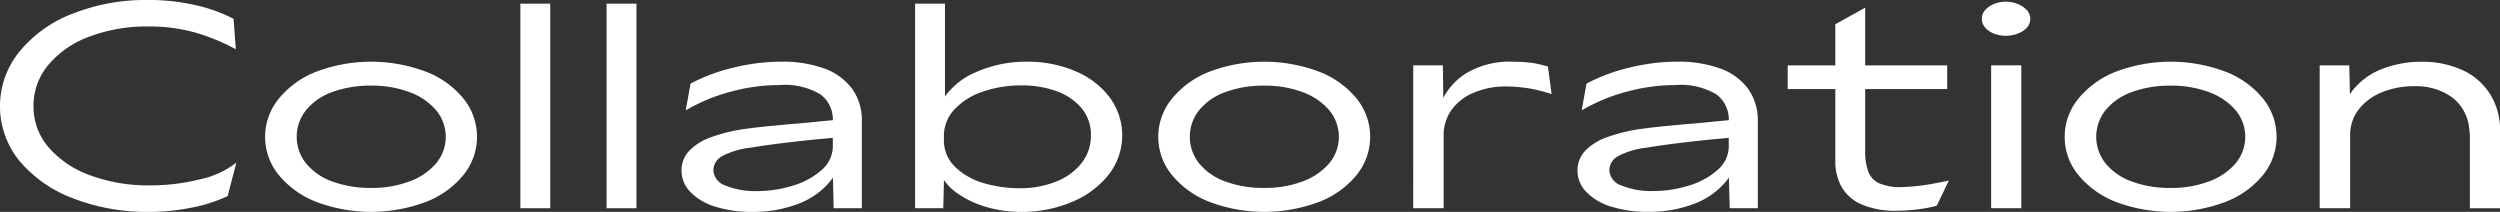
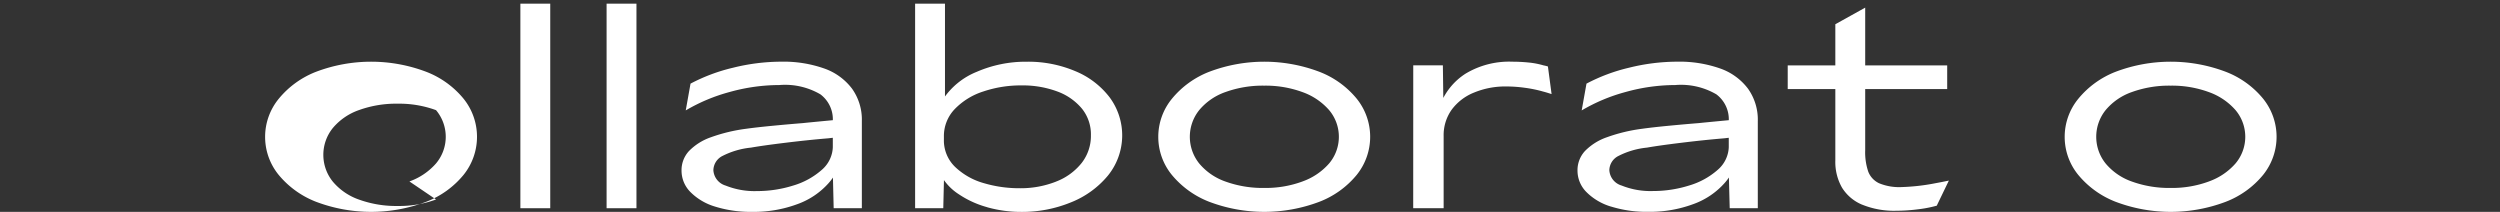
<svg xmlns="http://www.w3.org/2000/svg" width="278.466" height="23.599" viewBox="0 0 278.466 23.599">
  <rect x="0" y="0" width="278.466" height="23.599" fill="#333333" stroke="none" />
  <g transform="translate(-704 -2141)">
    <g transform="translate(704 2141)">
-       <path d="M61.912,286.1a14.355,14.355,0,0,1-5.993-4.156,9.62,9.62,0,0,1-.033-12.2,14.22,14.22,0,0,1,5.932-4.235,22.263,22.263,0,0,1,8.411-1.522,23.378,23.378,0,0,1,5.209.563,17.428,17.428,0,0,1,4.3,1.537l.253,3.392a22.478,22.478,0,0,0-4.6-1.884,18.959,18.959,0,0,0-5.132-.657,18.068,18.068,0,0,0-6.541,1.115,10.809,10.809,0,0,0-4.584,3.137,7.049,7.049,0,0,0-1.679,4.628,6.92,6.92,0,0,0,1.711,4.617,11.044,11.044,0,0,0,4.661,3.106,18.8,18.8,0,0,0,6.589,1.1,22.712,22.712,0,0,0,5.556-.673,9.891,9.891,0,0,0,4.08-1.867l-.972,3.733a17,17,0,0,1-4.034,1.288,23.742,23.742,0,0,1-4.722.471,22.827,22.827,0,0,1-8.413-1.491" transform="translate(-53.723 -263.99)" fill="#fff" />
-       <path d="M75.423,283.327a10.181,10.181,0,0,1-4.191-3.011,6.69,6.69,0,0,1,0-8.457,10.1,10.1,0,0,1,4.191-3.03,17.313,17.313,0,0,1,12.223,0,10.034,10.034,0,0,1,4.189,3.013,6.758,6.758,0,0,1,0,8.473,10.03,10.03,0,0,1-4.189,3.011,17.314,17.314,0,0,1-12.223,0M85.8,281.052a7.081,7.081,0,0,0,2.965-2.008,4.609,4.609,0,0,0,0-5.932A7.1,7.1,0,0,0,85.8,271.1a11.9,11.9,0,0,0-4.268-.721,12.2,12.2,0,0,0-4.3.707,6.665,6.665,0,0,0-2.932,2.008,4.746,4.746,0,0,0,0,5.964,6.68,6.68,0,0,0,2.932,2.008,12.2,12.2,0,0,0,4.3.707,11.815,11.815,0,0,0,4.268-.723" transform="translate(-40.196 -260.842)" fill="#fff" />
+       <path d="M75.423,283.327a10.181,10.181,0,0,1-4.191-3.011,6.69,6.69,0,0,1,0-8.457,10.1,10.1,0,0,1,4.191-3.03,17.313,17.313,0,0,1,12.223,0,10.034,10.034,0,0,1,4.189,3.013,6.758,6.758,0,0,1,0,8.473,10.03,10.03,0,0,1-4.189,3.011,17.314,17.314,0,0,1-12.223,0M85.8,281.052a7.081,7.081,0,0,0,2.965-2.008,4.609,4.609,0,0,0,0-5.932a11.9,11.9,0,0,0-4.268-.721,12.2,12.2,0,0,0-4.3.707,6.665,6.665,0,0,0-2.932,2.008,4.746,4.746,0,0,0,0,5.964,6.68,6.68,0,0,0,2.932,2.008,12.2,12.2,0,0,0,4.3.707,11.815,11.815,0,0,0,4.268-.723" transform="translate(-40.196 -260.842)" fill="#fff" />
      <rect width="3.327" height="22.785" transform="translate(57.963 0.408)" fill="#fff" />
      <rect width="3.327" height="22.785" transform="translate(67.566 0.408)" fill="#fff" />
      <path d="M98.629,283.861a6.471,6.471,0,0,1-2.777-1.631,3.374,3.374,0,0,1-.989-2.369,3.14,3.14,0,0,1,.832-2.2,6.294,6.294,0,0,1,2.417-1.524,18.616,18.616,0,0,1,3.969-.956q1.132-.158,2.919-.33t3.39-.3q.847-.091,3.892-.376l-.031,1.947-.517.063c-.179.022-.362.041-.55.063-1.506.124-3.107.293-4.8.5s-2.96.388-3.8.537a8.9,8.9,0,0,0-3.154.923A1.816,1.816,0,0,0,98.41,279.8a1.9,1.9,0,0,0,1.365,1.711,8.635,8.635,0,0,0,3.5.613,13.387,13.387,0,0,0,4.017-.613,8.392,8.392,0,0,0,3.185-1.744,3.5,3.5,0,0,0,1.24-2.666l.941.723a5.537,5.537,0,0,1-1.4,3.4,8.482,8.482,0,0,1-3.53,2.369,13.915,13.915,0,0,1-4.99.847,13.321,13.321,0,0,1-4.113-.579m13.088-3.844V274.3a3.47,3.47,0,0,0-1.38-2.949,7.794,7.794,0,0,0-4.582-1.037,20.646,20.646,0,0,0-5.51.769,19.662,19.662,0,0,0-4.91,2.056l.533-2.982a19.807,19.807,0,0,1,4.739-1.773,22.4,22.4,0,0,1,5.368-.673,13.6,13.6,0,0,1,4.77.753,6.626,6.626,0,0,1,3.106,2.244,5.936,5.936,0,0,1,1.1,3.624v9.7h-3.139Z" transform="translate(-18.949 -260.841)" fill="#fff" />
      <path d="M117,286.885a10.754,10.754,0,0,1-3.168-1.443,6,6,0,0,1-1.947-2.024l.314-.629-.1,4.205h-3.137V264.211h3.327V275.07l-.251-.157a8.133,8.133,0,0,1,3.781-3.107,13.721,13.721,0,0,1,5.6-1.129,13.422,13.422,0,0,1,5.383,1.05,9.233,9.233,0,0,1,3.827,2.919,7.109,7.109,0,0,1-.186,8.71,10.246,10.246,0,0,1-4.157,3,14.291,14.291,0,0,1-5.46,1.05,13.927,13.927,0,0,1-3.831-.517m7.656-2.856a6.694,6.694,0,0,0,2.856-2.07,4.9,4.9,0,0,0,1.037-3.093,4.563,4.563,0,0,0-1-2.965,6.433,6.433,0,0,0-2.746-1.914,11.039,11.039,0,0,0-4-.675,13.045,13.045,0,0,0-4.237.675,7.662,7.662,0,0,0-3.183,1.961,4.327,4.327,0,0,0-1.209,3.074v.314a4.089,4.089,0,0,0,1.27,3.076,7.619,7.619,0,0,0,3.187,1.79,13.9,13.9,0,0,0,3.954.563,10.74,10.74,0,0,0,4.078-.736" transform="translate(-7.031 -263.803)" fill="#fff" />
      <path d="M129.337,283.327a10.181,10.181,0,0,1-4.191-3.011,6.69,6.69,0,0,1,0-8.457,10.1,10.1,0,0,1,4.191-3.03,17.313,17.313,0,0,1,12.223,0,10.034,10.034,0,0,1,4.189,3.013,6.758,6.758,0,0,1,0,8.473,10.03,10.03,0,0,1-4.189,3.011,17.314,17.314,0,0,1-12.223,0m10.372-2.275a7.081,7.081,0,0,0,2.965-2.008,4.609,4.609,0,0,0,0-5.932,7.1,7.1,0,0,0-2.965-2.008,11.9,11.9,0,0,0-4.268-.721,12.2,12.2,0,0,0-4.3.707,6.665,6.665,0,0,0-2.932,2.008,4.746,4.746,0,0,0,0,5.964,6.68,6.68,0,0,0,2.932,2.008,12.2,12.2,0,0,0,4.3.707,11.815,11.815,0,0,0,4.268-.723" transform="translate(5.376 -260.842)" fill="#fff" />
      <path d="M139.032,268.122h3.3l.061,4.646-.437-.033a7.148,7.148,0,0,1,2.9-3.687,9.423,9.423,0,0,1,5.224-1.334,17.723,17.723,0,0,1,1.823.094,8.715,8.715,0,0,1,1.629.314,4.309,4.309,0,0,1,.5.125l.408,3.074c-.314-.1-.627-.2-.941-.281a14.451,14.451,0,0,0-2.056-.423,15.146,15.146,0,0,0-2.057-.144,9.078,9.078,0,0,0-3.576.677,5.752,5.752,0,0,0-2.5,1.914,4.882,4.882,0,0,0-.893,2.934v8.034h-3.39Z" transform="translate(18.385 -260.842)" fill="#fff" />
      <path d="M152.713,283.861a6.471,6.471,0,0,1-2.777-1.631,3.374,3.374,0,0,1-.989-2.369,3.141,3.141,0,0,1,.832-2.2,6.294,6.294,0,0,1,2.417-1.524,18.617,18.617,0,0,1,3.969-.956q1.132-.158,2.919-.33t3.39-.3q.847-.091,3.892-.376l-.031,1.947-.517.063c-.179.022-.362.041-.55.063-1.506.124-3.107.293-4.8.5s-2.96.388-3.8.537a8.9,8.9,0,0,0-3.154.923,1.816,1.816,0,0,0-1.022,1.587,1.9,1.9,0,0,0,1.365,1.711,8.635,8.635,0,0,0,3.5.613,13.387,13.387,0,0,0,4.017-.613,8.392,8.392,0,0,0,3.185-1.744,3.5,3.5,0,0,0,1.24-2.666l.941.723a5.537,5.537,0,0,1-1.4,3.4,8.482,8.482,0,0,1-3.53,2.369,13.915,13.915,0,0,1-4.99.847,13.321,13.321,0,0,1-4.113-.579m13.088-3.844V274.3a3.47,3.47,0,0,0-1.38-2.949,7.794,7.794,0,0,0-4.582-1.037,20.646,20.646,0,0,0-5.51.769,19.661,19.661,0,0,0-4.91,2.056l.533-2.982a19.807,19.807,0,0,1,4.739-1.773,22.4,22.4,0,0,1,5.368-.673,13.6,13.6,0,0,1,4.77.753,6.626,6.626,0,0,1,3.106,2.244,5.936,5.936,0,0,1,1.1,3.624v9.7H165.9Z" transform="translate(26.766 -260.841)" fill="#fff" />
      <path d="M161.636,270.883H179.4v2.637H161.636Zm8.3,15.519a4.781,4.781,0,0,1-2.26-1.914,5.767,5.767,0,0,1-.736-3V266.3l3.327-1.849v15.878a6.677,6.677,0,0,0,.343,2.4,2.376,2.376,0,0,0,1.211,1.286,5.84,5.84,0,0,0,2.493.424,23.112,23.112,0,0,0,3.829-.441c.356-.063.836-.157,1.443-.282l-1.349,2.794a13.588,13.588,0,0,1-2.117.408,19.319,19.319,0,0,1-2.371.157,9.416,9.416,0,0,1-3.812-.675" transform="translate(37.491 -263.601)" fill="#fff" />
-       <path d="M174.719,267.653a2.437,2.437,0,0,1-.989-.675,1.465,1.465,0,0,1-.376-.972,1.447,1.447,0,0,1,.376-.987,2.656,2.656,0,0,1,.989-.677,3.454,3.454,0,0,1,1.3-.249,3.565,3.565,0,0,1,1.318.249,2.753,2.753,0,0,1,1.02.677,1.439,1.439,0,0,1,0,1.976,2.614,2.614,0,0,1-1.02.659,3.712,3.712,0,0,1-1.318.234,3.6,3.6,0,0,1-1.3-.234m-.328,3.53h3.358v15.912h-3.358Z" transform="translate(47.396 -263.904)" fill="#fff" />
      <path d="M184.051,283.327a10.18,10.18,0,0,1-4.191-3.011,6.69,6.69,0,0,1,0-8.457,10.1,10.1,0,0,1,4.191-3.03,17.313,17.313,0,0,1,12.223,0,10.034,10.034,0,0,1,4.189,3.013,6.758,6.758,0,0,1,0,8.473,10.03,10.03,0,0,1-4.189,3.011,17.314,17.314,0,0,1-12.223,0m10.372-2.275a7.081,7.081,0,0,0,2.965-2.008,4.609,4.609,0,0,0,0-5.932,7.1,7.1,0,0,0-2.965-2.008,11.9,11.9,0,0,0-4.268-.721,12.2,12.2,0,0,0-4.3.707,6.665,6.665,0,0,0-2.932,2.008,4.746,4.746,0,0,0,0,5.964,6.68,6.68,0,0,0,2.932,2.008,12.2,12.2,0,0,0,4.3.707,11.816,11.816,0,0,0,4.268-.723" transform="translate(51.623 -260.842)" fill="#fff" />
-       <path d="M193.747,268.123h3.3l.094,4.519v11.393h-3.39Zm16.665,7.125a4.969,4.969,0,0,0-1.93-3.578,6.94,6.94,0,0,0-4.253-1.225,9.309,9.309,0,0,0-3.515.661,6.152,6.152,0,0,0-2.6,1.9,4.611,4.611,0,0,0-.972,2.936l-1.1-1.192a6.57,6.57,0,0,1,1.443-3.923,7.731,7.731,0,0,1,3.344-2.355,12.1,12.1,0,0,1,4.251-.753,10.786,10.786,0,0,1,4.49.893,7.181,7.181,0,0,1,3.122,2.653,7.486,7.486,0,0,1,1.146,4.174v8.6h-3.358v-7.846a7.33,7.33,0,0,0-.063-.941" transform="translate(64.633 -260.841)" fill="#fff" />
    </g>
  </g>
</svg>